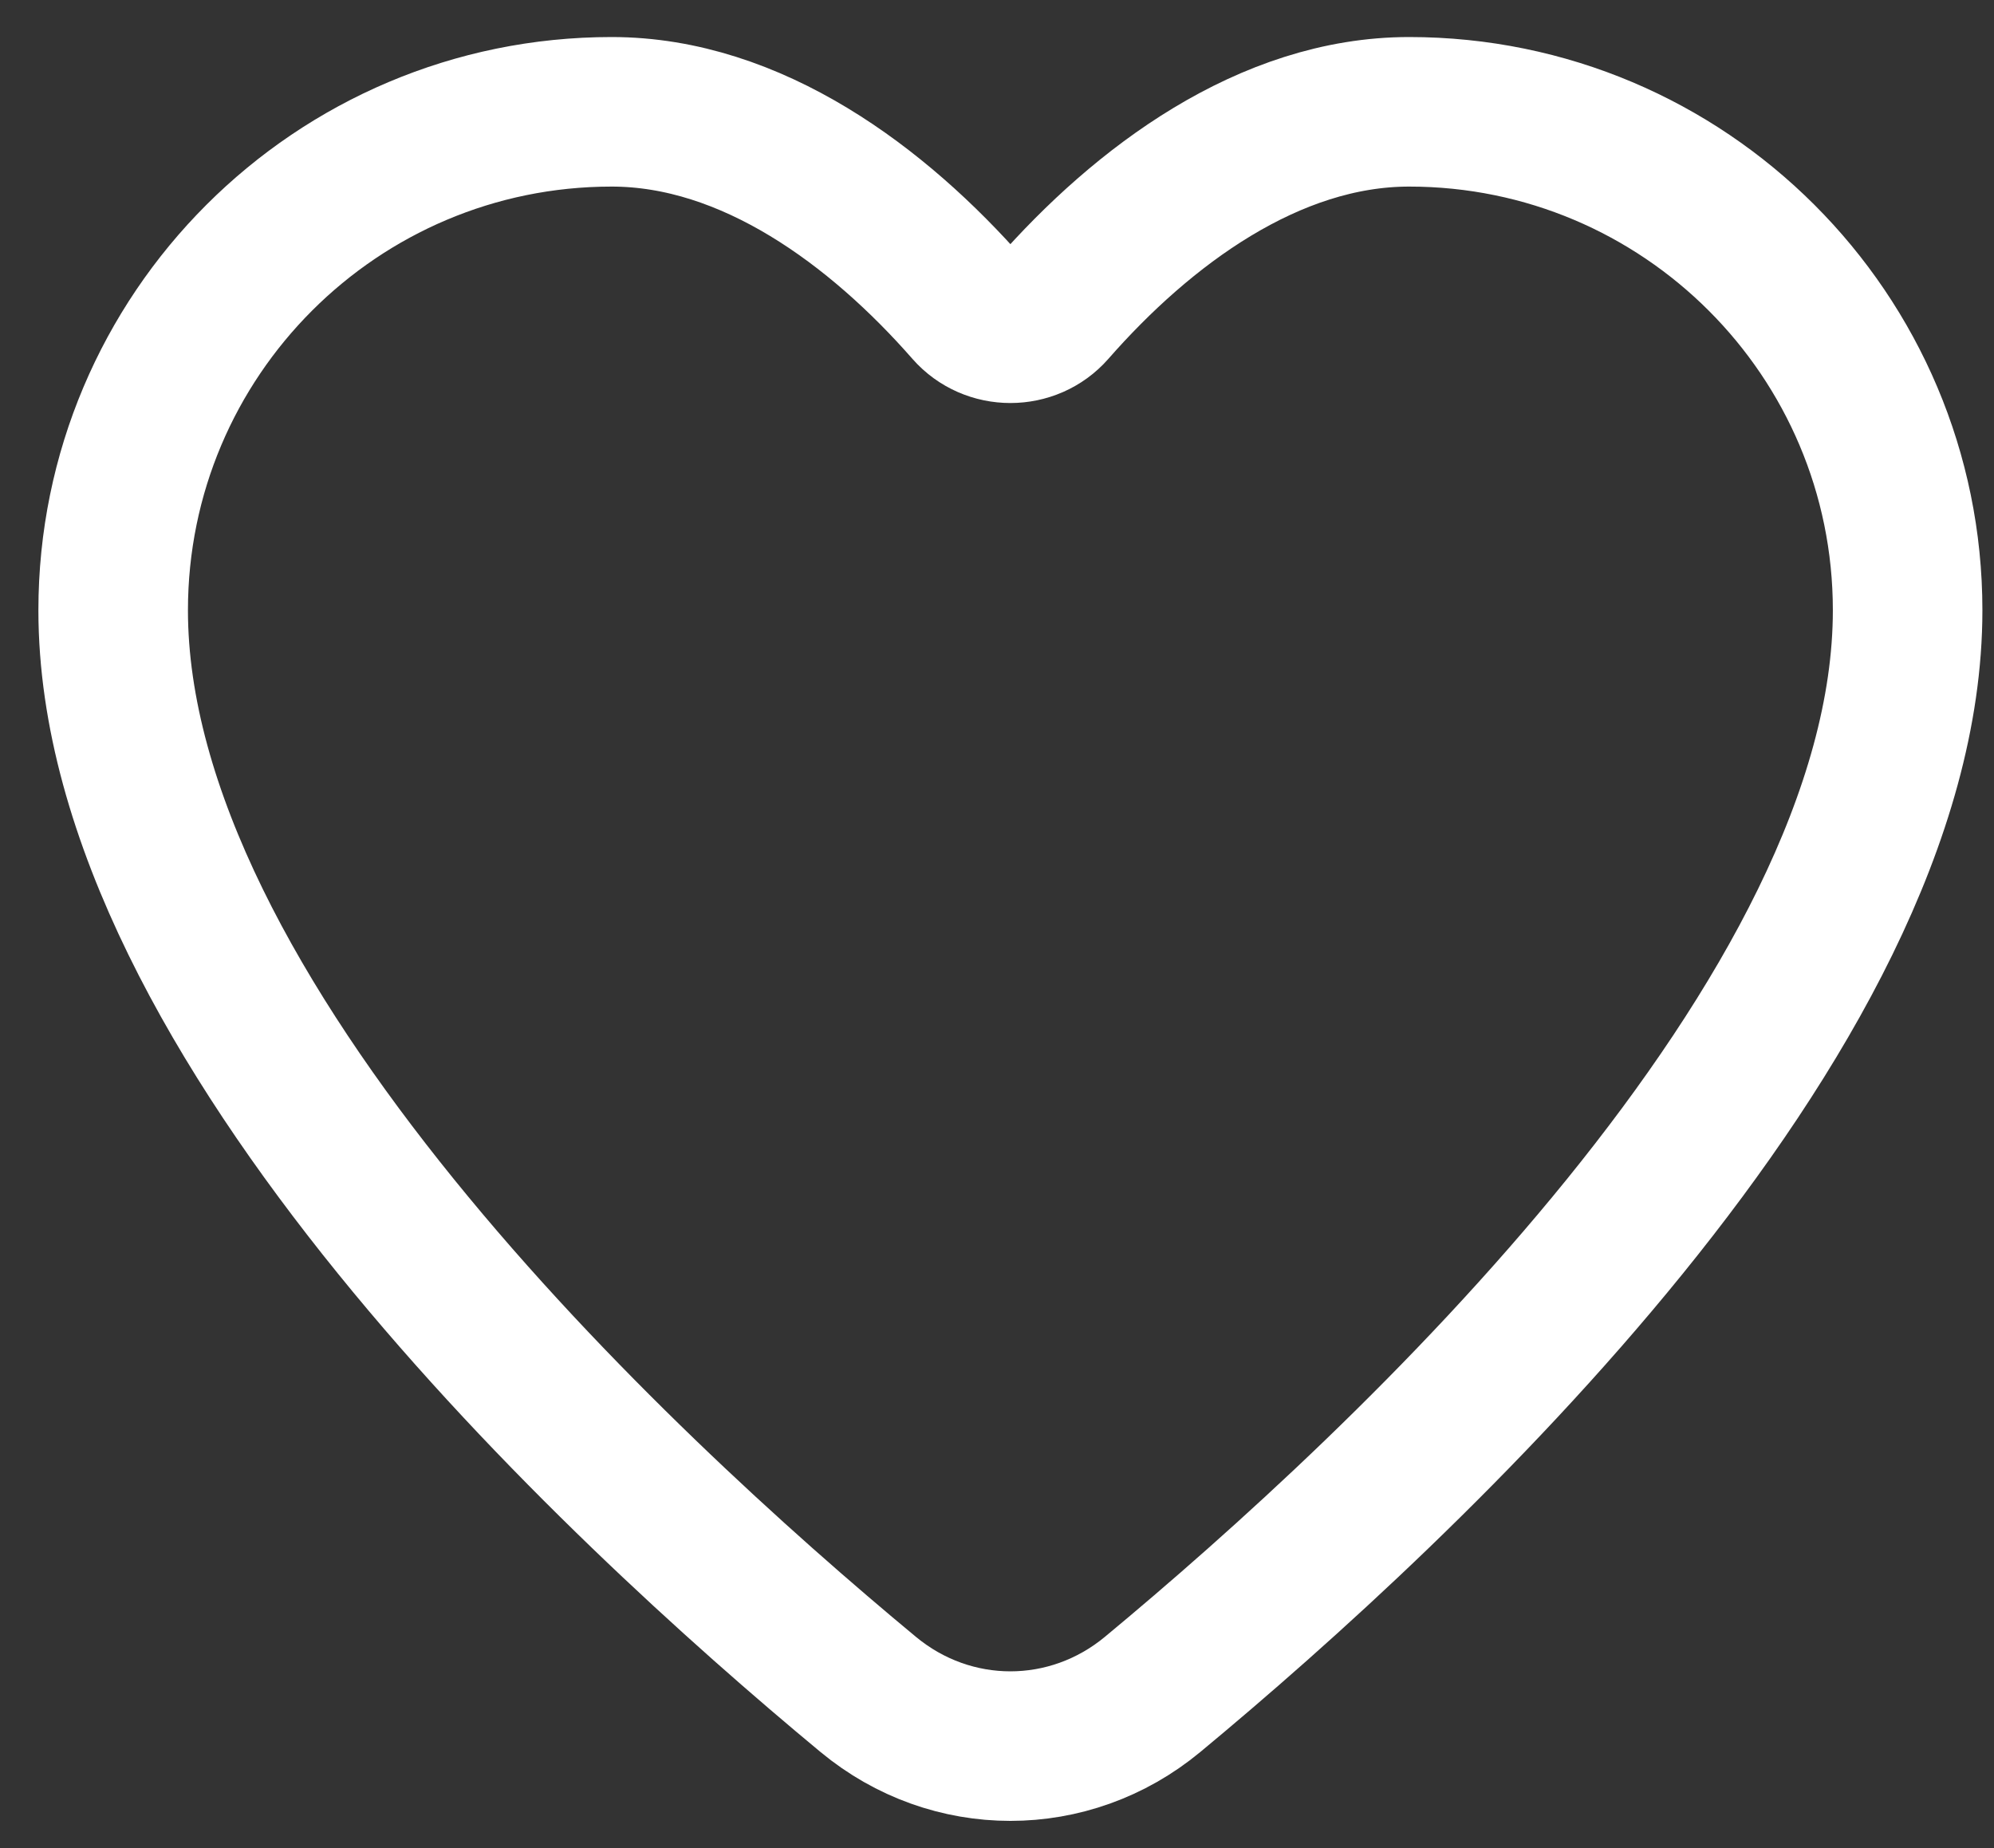
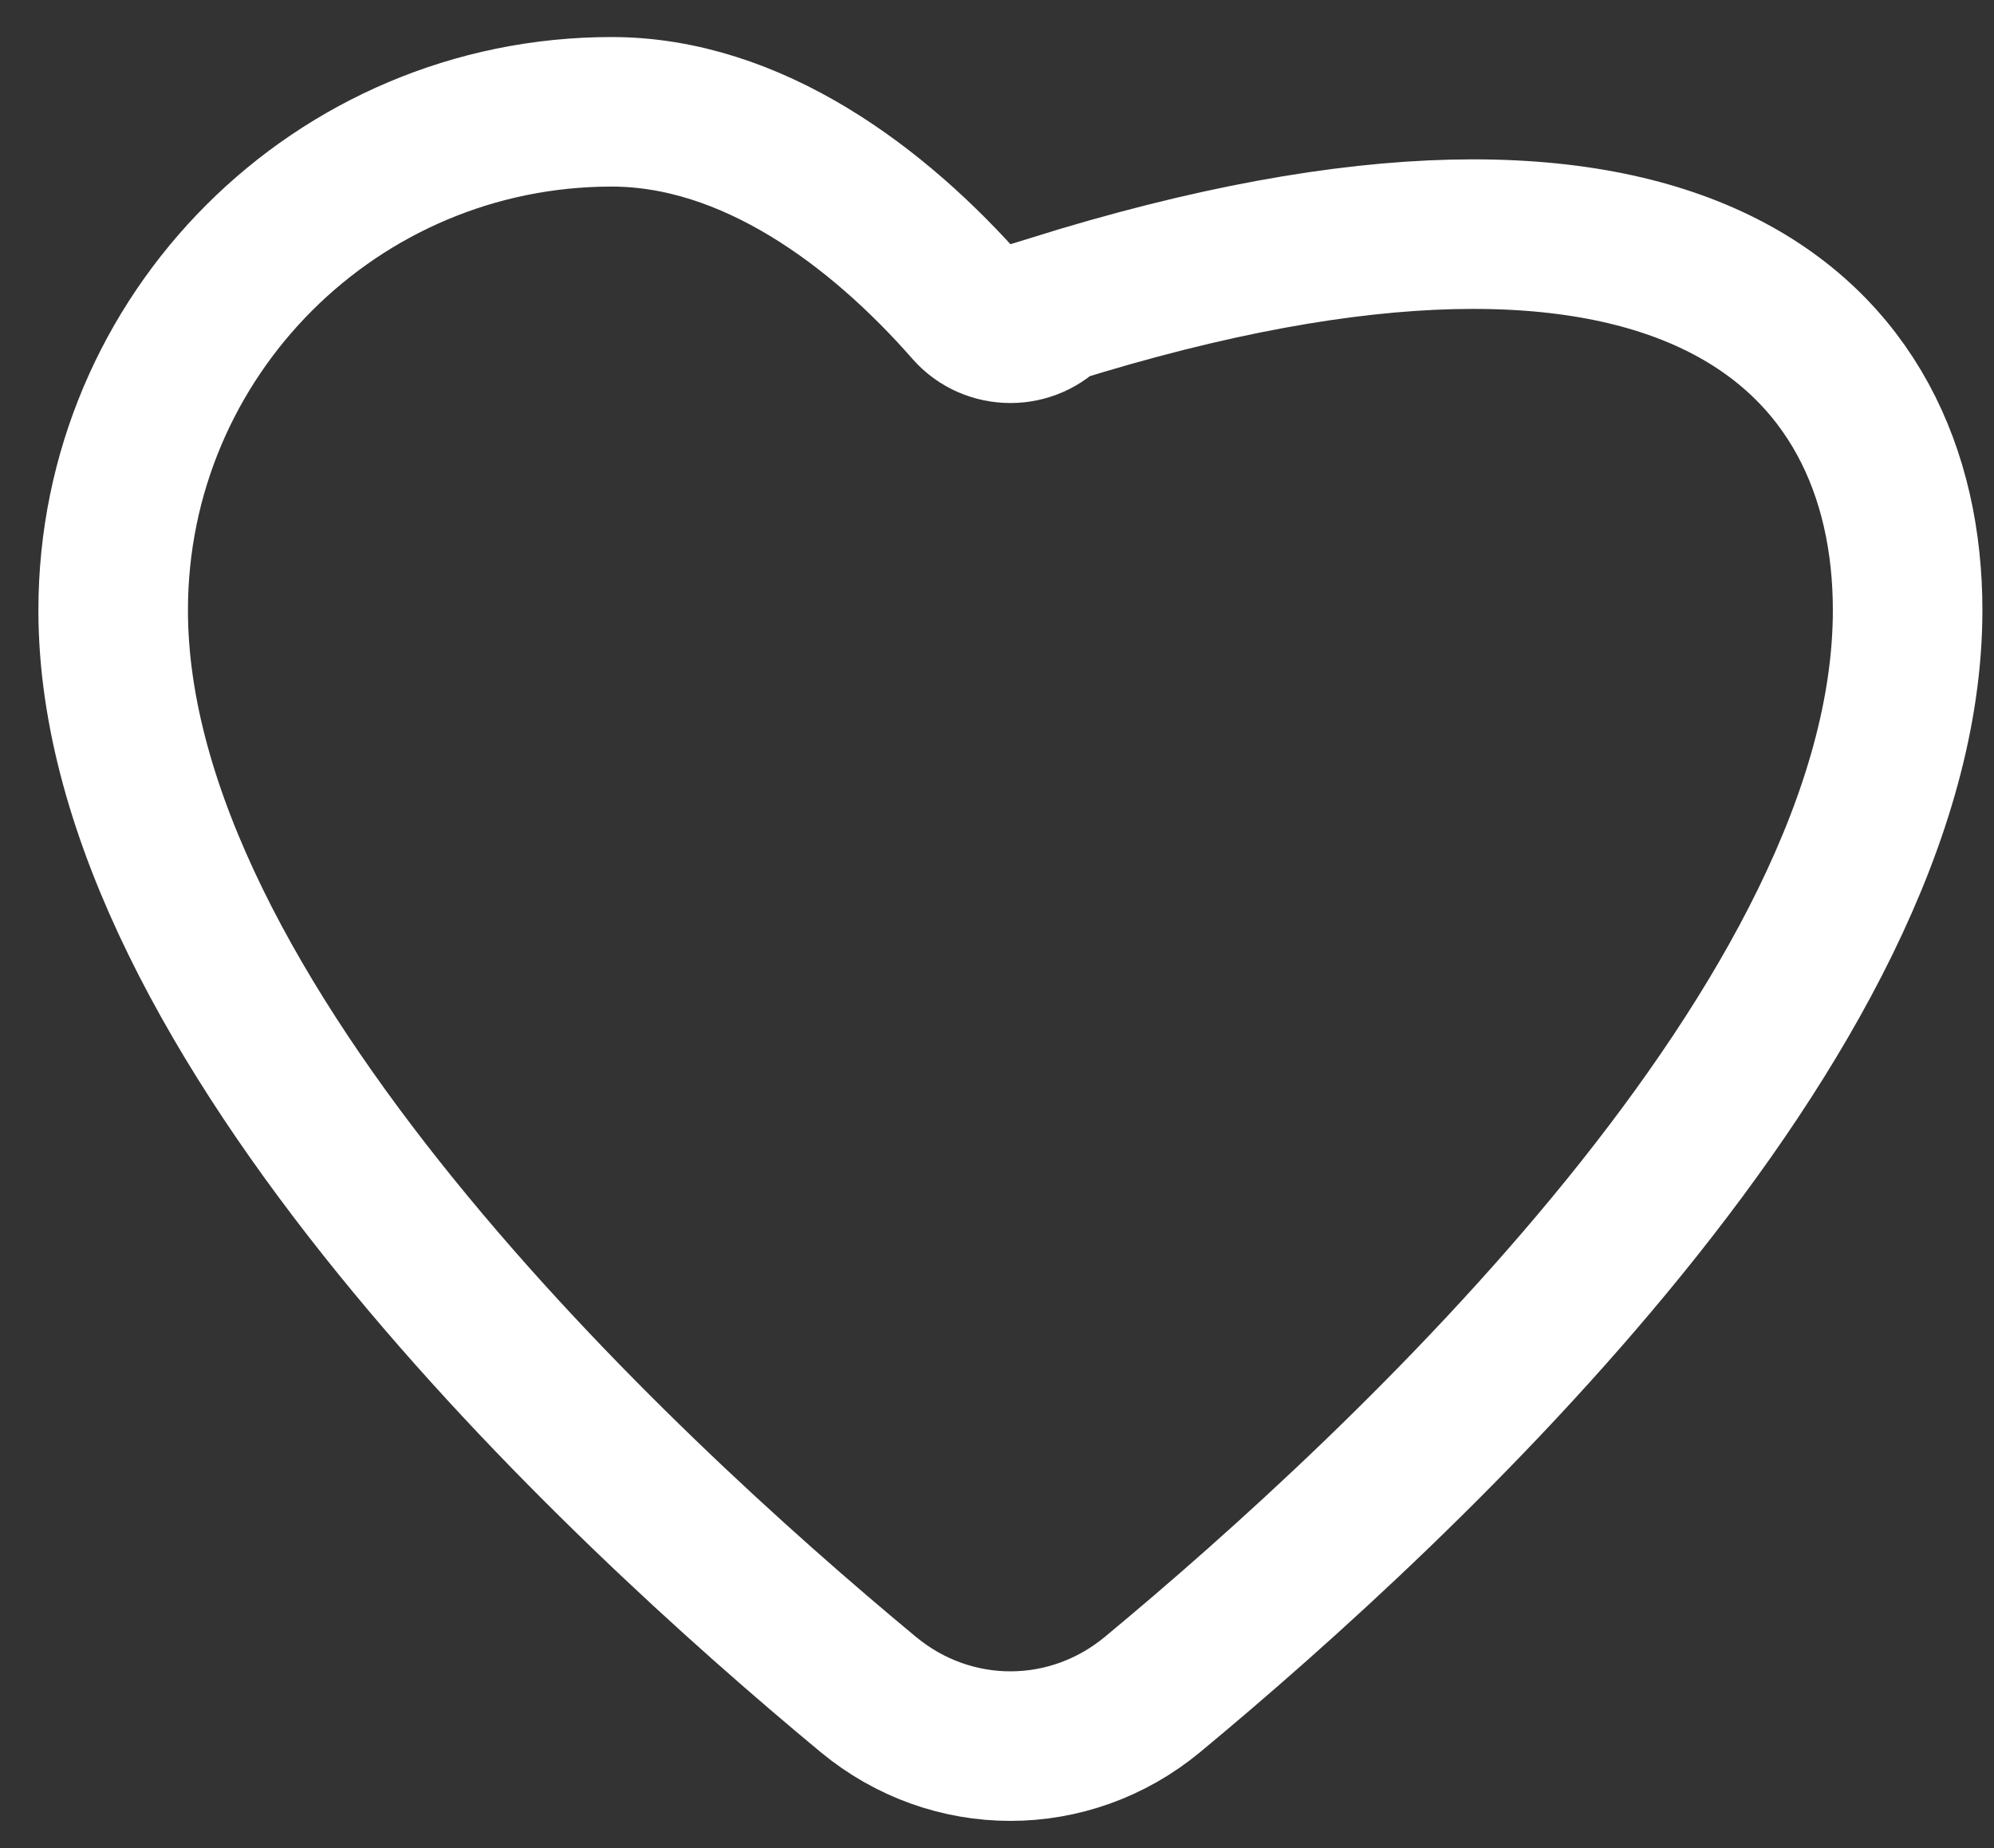
<svg xmlns="http://www.w3.org/2000/svg" width="41" height="38" viewBox="0 0 41 38" fill="none">
  <rect x="0" y="0" width="41" height="38" fill="#333333" stroke="none" />
-   <path d="M2.327 12.548C2.327 6.887 6.916 2.299 12.576 2.299C15.454 2.299 18.055 4.24 19.916 6.364C20.366 6.878 21.185 6.878 21.635 6.364C23.496 4.24 26.097 2.299 28.975 2.299C34.635 2.299 39.224 6.887 39.224 12.548C39.224 20.915 28.901 30.527 23.699 34.841C21.989 36.258 19.561 36.258 17.852 34.841C12.649 30.527 2.327 20.915 2.327 12.548Z" stroke="white" stroke-width="3.075" />
+   <path d="M2.327 12.548C2.327 6.887 6.916 2.299 12.576 2.299C15.454 2.299 18.055 4.24 19.916 6.364C20.366 6.878 21.185 6.878 21.635 6.364C34.635 2.299 39.224 6.887 39.224 12.548C39.224 20.915 28.901 30.527 23.699 34.841C21.989 36.258 19.561 36.258 17.852 34.841C12.649 30.527 2.327 20.915 2.327 12.548Z" stroke="white" stroke-width="3.075" />
</svg>